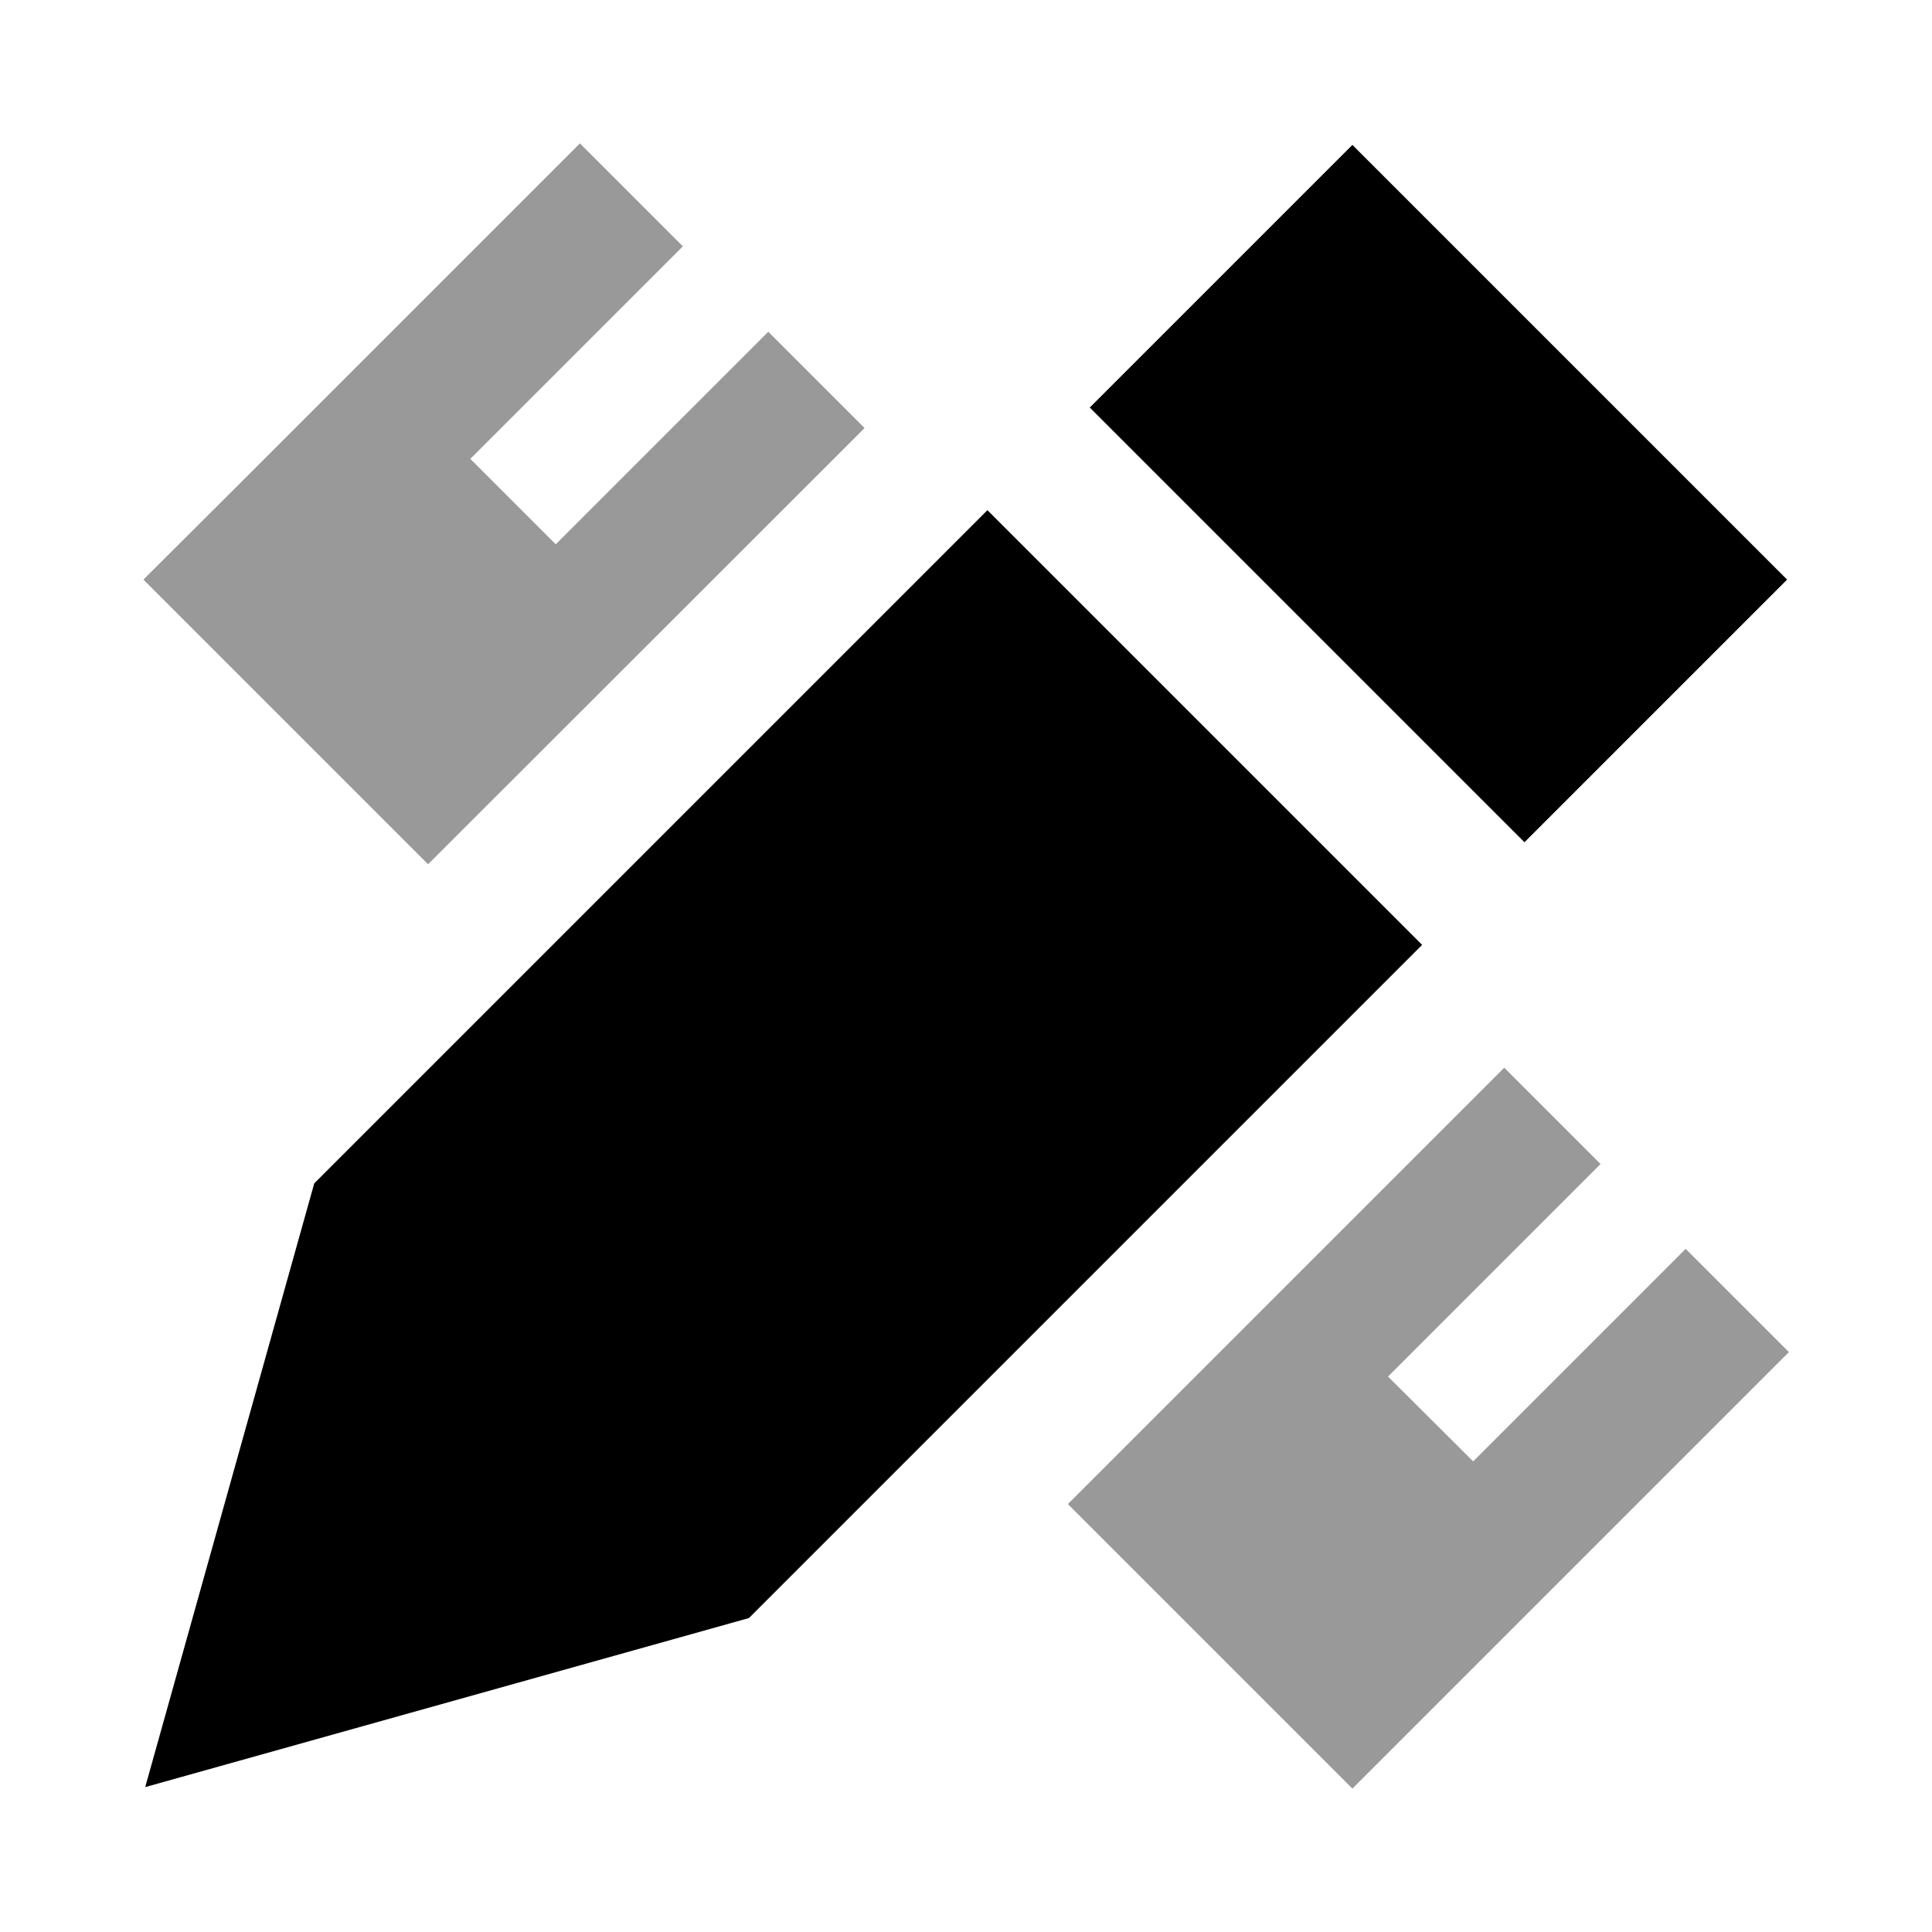
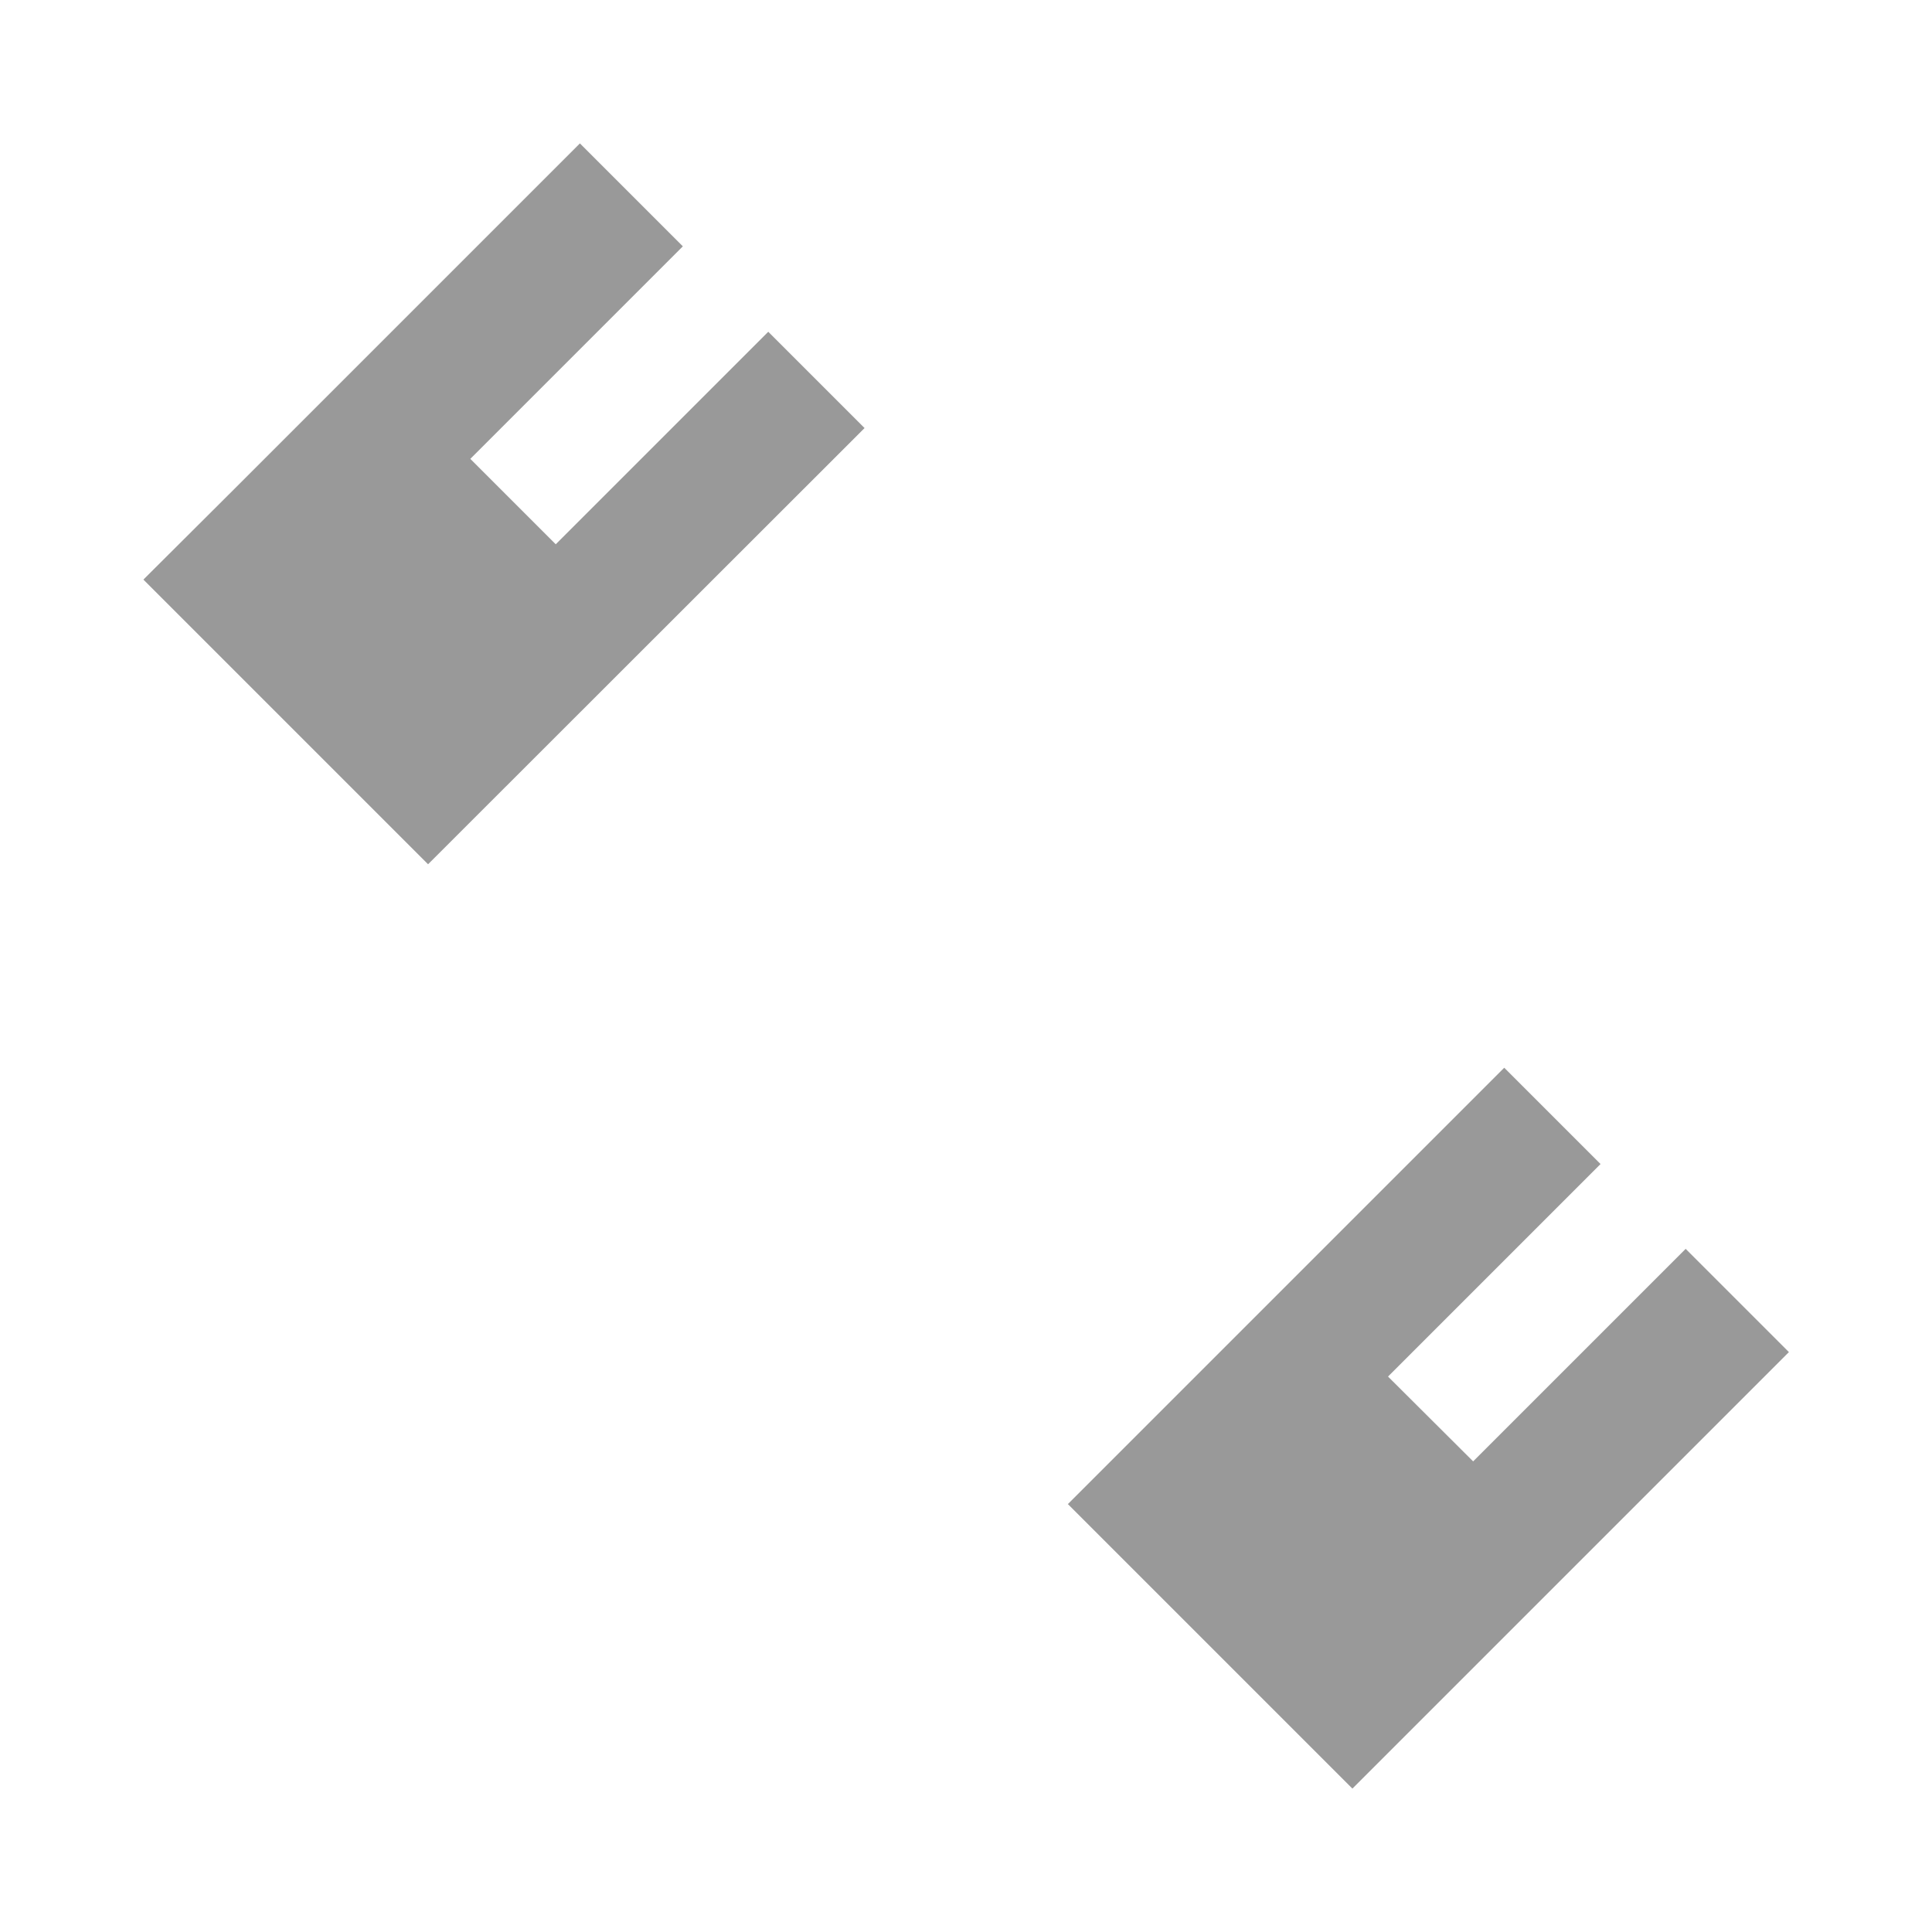
<svg xmlns="http://www.w3.org/2000/svg" viewBox="0 0 640 640">
  <path opacity=".4" fill="currentColor" d="M47.5 192C60.1 204.6 91.5 236 141.8 286.3L286.4 141.8L254.5 109.9C210 154.4 186.5 177.9 184.1 180.3L155.8 152C158.2 149.6 181.7 126.1 226.2 81.6C226 81.4 214.7 70.1 192.1 47.5C183.2 56.4 144.4 95.2 75.8 163.8L47.5 192zM353.7 498.2C404 548.5 435.5 580 448 592.5L592.6 447.9L564.3 419.6L558.4 413.7C513.9 458.2 490.4 481.7 488 484.1L459.8 456C462.2 453.6 485.7 430.1 530.2 385.6L498.3 353.7L353.7 498.3z" />
-   <path fill="currentColor" d="M48.1 592L104.1 392L327.1 169L471.1 313L248.1 536L48.1 592zM505 279L361 135L448 48L592 192L505 279z" />
</svg>